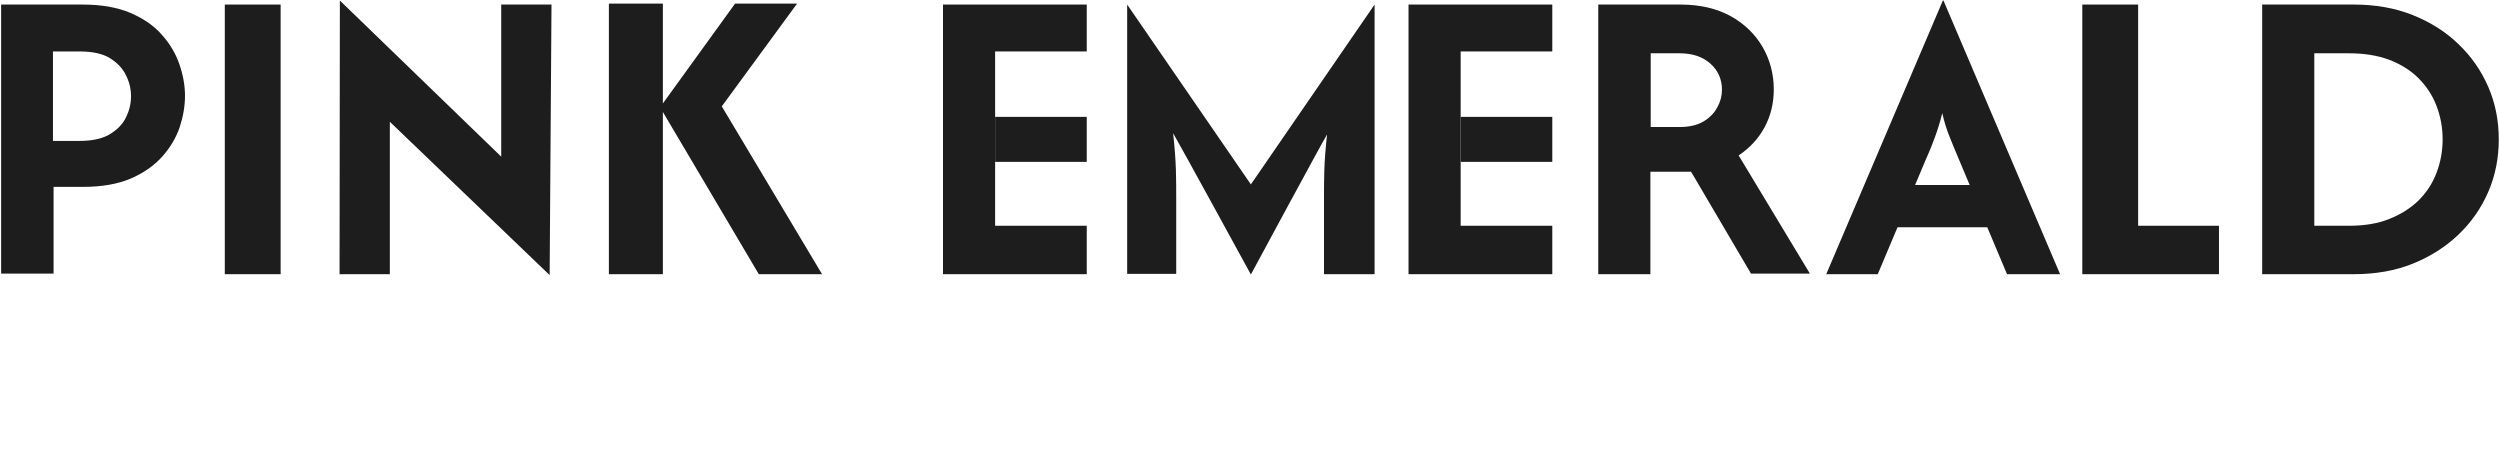
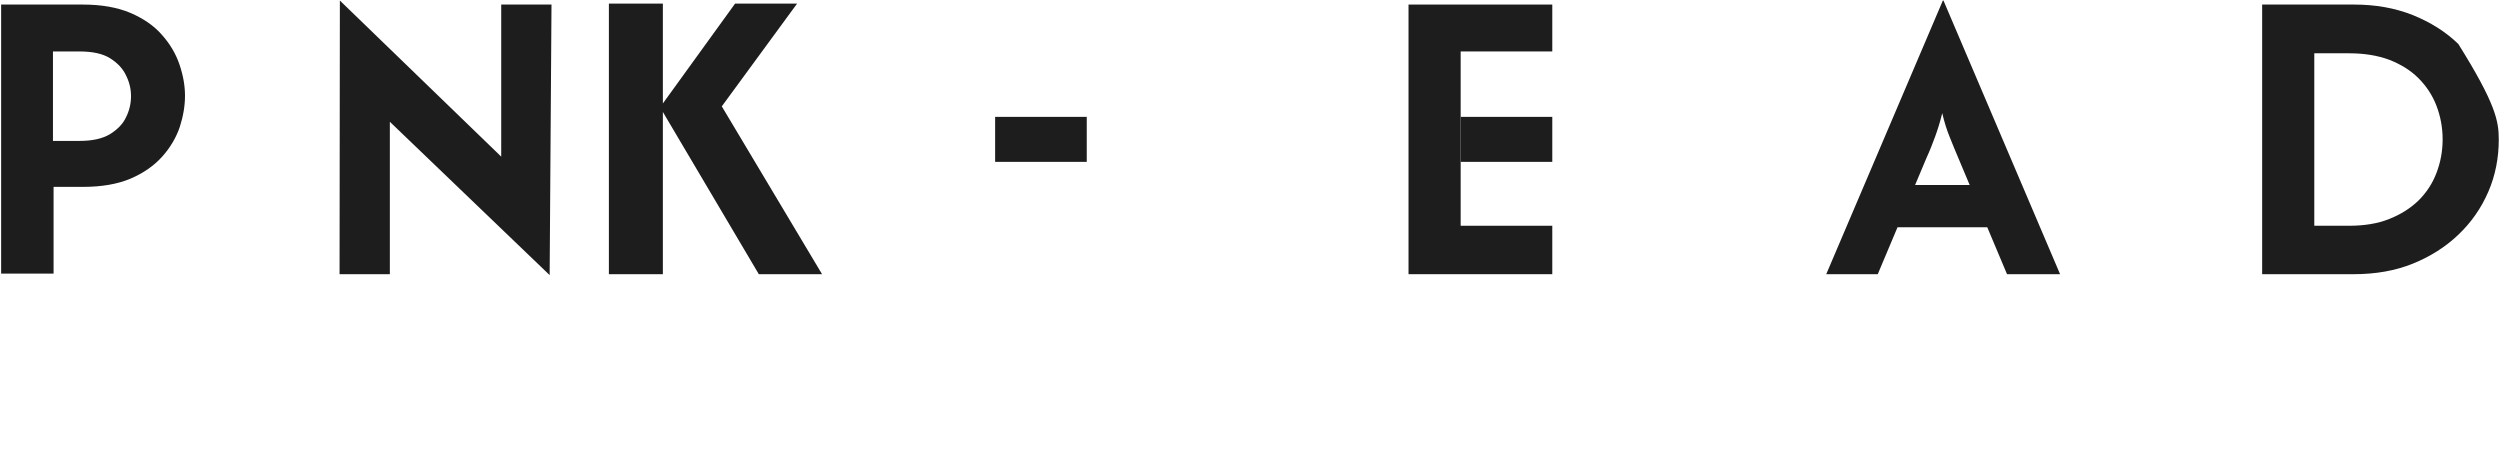
<svg xmlns="http://www.w3.org/2000/svg" width="527" height="95" viewBox="0 0 527 95" fill="none">
  <path d="M0.238 57.799V0.96H17.407C21.374 0.96 24.691 1.545 27.487 2.716C30.218 3.887 32.494 5.447 34.12 7.333C35.811 9.219 37.047 11.3 37.827 13.576C38.608 15.853 38.998 18.064 38.998 20.21C38.998 22.356 38.608 24.567 37.892 26.778C37.112 29.054 35.876 31.135 34.185 33.021C32.494 34.907 30.283 36.468 27.552 37.639C24.821 38.809 21.439 39.394 17.472 39.394H11.294V57.669H0.238V57.799ZM11.229 29.704H16.757C19.423 29.704 21.569 29.249 23.195 28.274C24.756 27.298 25.926 26.128 26.576 24.697C27.292 23.266 27.617 21.771 27.617 20.275C27.617 18.779 27.292 17.348 26.576 15.918C25.926 14.487 24.756 13.251 23.195 12.276C21.634 11.3 19.488 10.845 16.692 10.845H11.164V29.704H11.229Z" fill="#1D1D1D" />
-   <path d="M47.387 57.799V0.96H59.158V57.799H47.387Z" fill="#1D1D1D" />
  <path d="M115.866 57.994L82.179 25.672V57.799H71.579L71.644 0.115L105.656 33.021V0.96H116.256L115.866 57.994Z" fill="#1D1D1D" />
  <path d="M128.353 57.799V0.765H139.733V57.799H128.353ZM159.958 57.799L139.148 22.616L154.951 0.765H168.022L152.154 22.421L173.29 57.799H159.958Z" fill="#1D1D1D" />
-   <path d="M237.607 57.799V0.96L263.685 38.874L289.763 0.96V57.799H279.098V42.061C279.098 40.24 279.098 38.224 279.163 36.013C279.228 33.802 279.423 31.2 279.748 28.339C278.448 30.485 263.685 57.864 263.685 57.864C263.685 57.864 248.468 30.03 247.297 28.079C247.622 31.07 247.817 33.672 247.882 35.883C247.947 38.094 247.947 40.175 247.947 41.996V57.734H237.607V57.799Z" fill="#1D1D1D" />
  <path d="M327.222 34.127V24.632H307.907C307.907 28.404 307.907 31.07 307.907 34.127H327.222Z" fill="#1D1D1D" />
  <path d="M327.222 10.845V0.96H296.917V57.799H327.222V47.589H307.907V28.989V19.559V10.845H327.222Z" fill="#1D1D1D" />
  <path d="M229.088 34.127V24.632H209.773C209.773 28.404 209.773 31.07 209.773 34.127H229.088Z" fill="#1D1D1D" />
-   <path d="M229.088 10.845V0.96H198.783V57.799H229.088V47.589H209.773V28.989V19.559V10.845H229.088Z" fill="#1D1D1D" />
-   <path d="M336.912 57.799V0.96H354.276C358.373 0.96 361.949 1.806 364.876 3.431C367.802 5.057 370.013 7.268 371.574 9.935C373.135 12.666 373.915 15.658 373.915 18.844C373.915 21.771 373.265 24.437 371.964 26.843C370.664 29.249 368.843 31.2 366.502 32.761L381.524 57.669H369.103L356.487 36.208H347.902V57.799H336.912ZM347.902 26.778H354.015C356.096 26.778 357.787 26.388 359.088 25.608C360.389 24.827 361.364 23.852 362.014 22.616C362.665 21.445 362.99 20.21 362.99 18.909C362.99 16.698 362.144 14.812 360.519 13.381C358.893 11.951 356.747 11.235 354.08 11.235H347.967V26.778H347.902Z" fill="#1D1D1D" />
  <path d="M384.971 57.799L409.553 0.115H409.683L434.266 57.799H423.08L418.918 47.914H399.993L395.831 57.799H384.971ZM403.7 39.004H415.211L412.805 33.281C412.155 31.785 411.569 30.29 410.984 28.859C410.399 27.428 409.878 25.803 409.423 23.852C408.968 25.738 408.448 27.363 407.927 28.794C407.407 30.225 406.822 31.721 406.107 33.281L403.7 39.004Z" fill="#1D1D1D" />
-   <path d="M438.948 57.799V0.96H450.719V47.589H467.757V57.799H438.948Z" fill="#1D1D1D" />
-   <path d="M476.862 57.799V0.96H496.177C500.729 0.96 504.826 1.676 508.598 3.171C512.305 4.667 515.556 6.683 518.223 9.284C520.954 11.886 523.035 14.877 524.531 18.324C526.027 21.771 526.742 25.477 526.742 29.379C526.742 33.281 526.027 36.988 524.531 40.435C523.035 43.882 520.954 46.873 518.223 49.474C515.491 52.076 512.305 54.092 508.598 55.587C504.891 57.083 500.729 57.799 496.177 57.799H476.862ZM487.852 47.589H495.201C498.388 47.589 501.249 47.133 503.655 46.158C506.127 45.182 508.143 43.882 509.833 42.256C511.524 40.565 512.76 38.679 513.605 36.468C514.451 34.257 514.906 31.916 514.906 29.379C514.906 26.843 514.451 24.502 513.605 22.291C512.76 20.08 511.459 18.129 509.833 16.503C508.143 14.812 506.127 13.576 503.655 12.601C501.184 11.691 498.388 11.235 495.201 11.235H487.852V47.589Z" fill="#1D1D1D" />
+   <path d="M476.862 57.799V0.96H496.177C500.729 0.96 504.826 1.676 508.598 3.171C512.305 4.667 515.556 6.683 518.223 9.284C526.027 21.771 526.742 25.477 526.742 29.379C526.742 33.281 526.027 36.988 524.531 40.435C523.035 43.882 520.954 46.873 518.223 49.474C515.491 52.076 512.305 54.092 508.598 55.587C504.891 57.083 500.729 57.799 496.177 57.799H476.862ZM487.852 47.589H495.201C498.388 47.589 501.249 47.133 503.655 46.158C506.127 45.182 508.143 43.882 509.833 42.256C511.524 40.565 512.76 38.679 513.605 36.468C514.451 34.257 514.906 31.916 514.906 29.379C514.906 26.843 514.451 24.502 513.605 22.291C512.76 20.08 511.459 18.129 509.833 16.503C508.143 14.812 506.127 13.576 503.655 12.601C501.184 11.691 498.388 11.235 495.201 11.235H487.852V47.589Z" fill="#1D1D1D" />
</svg>